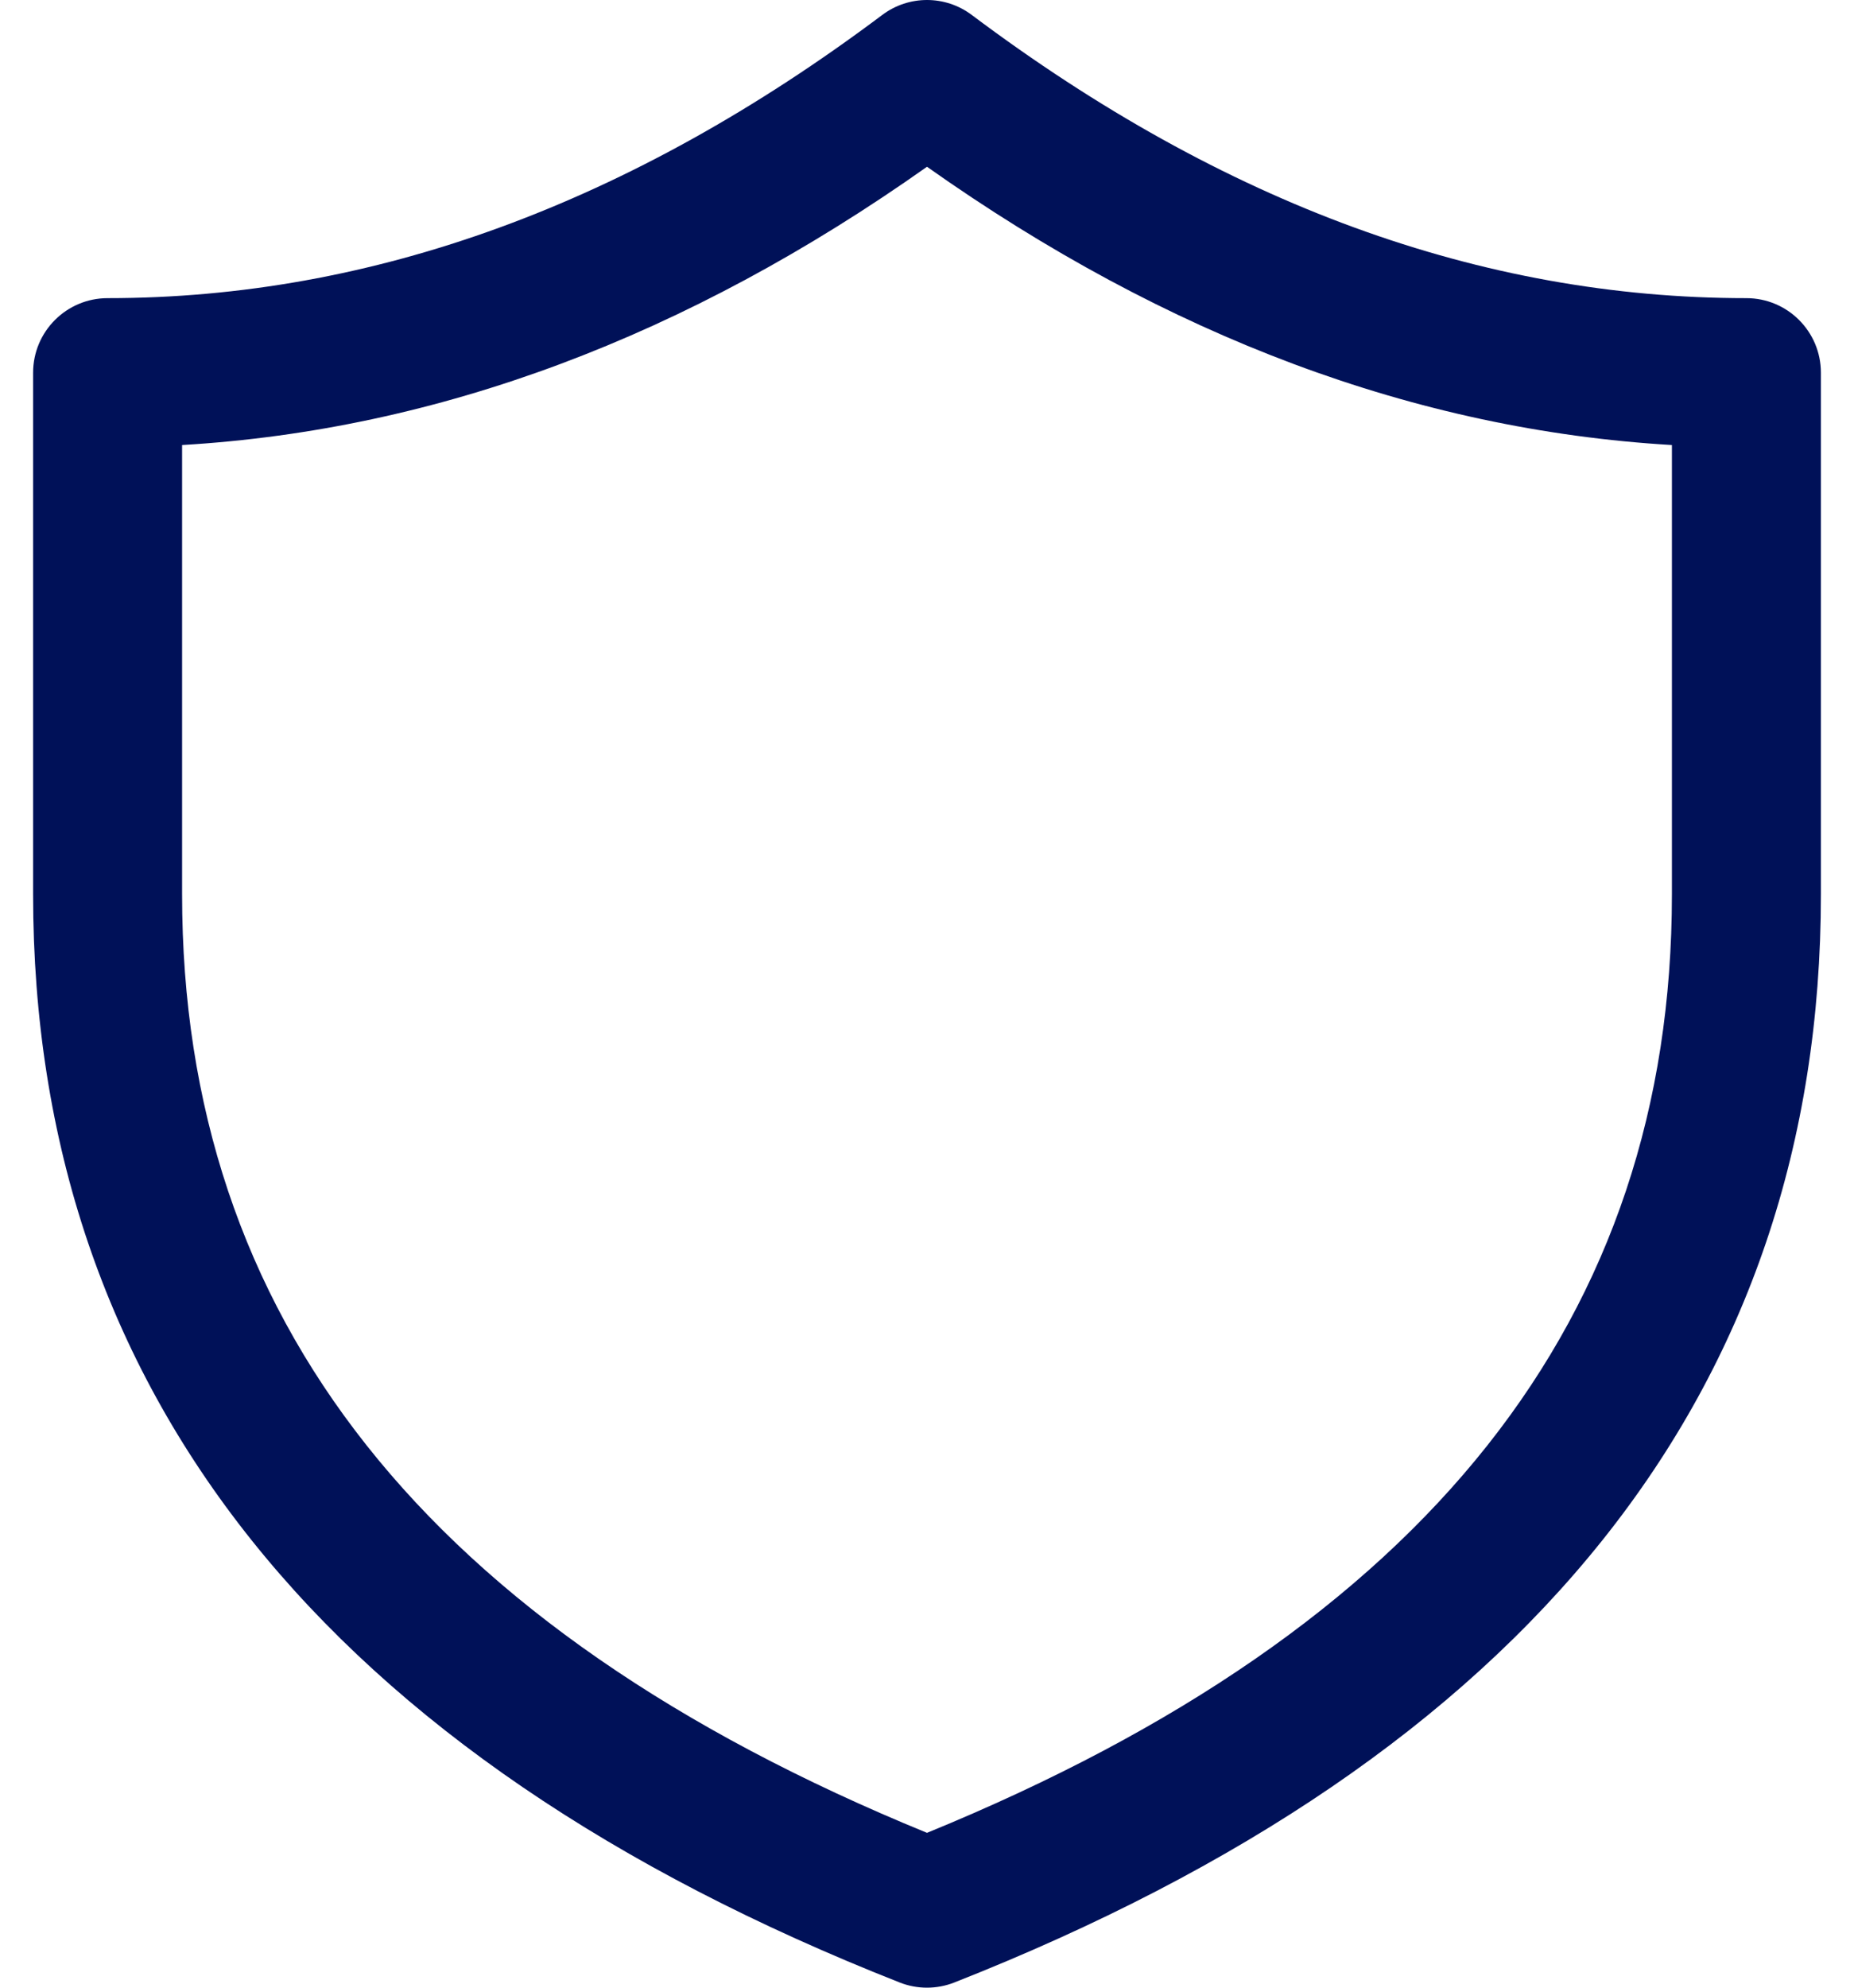
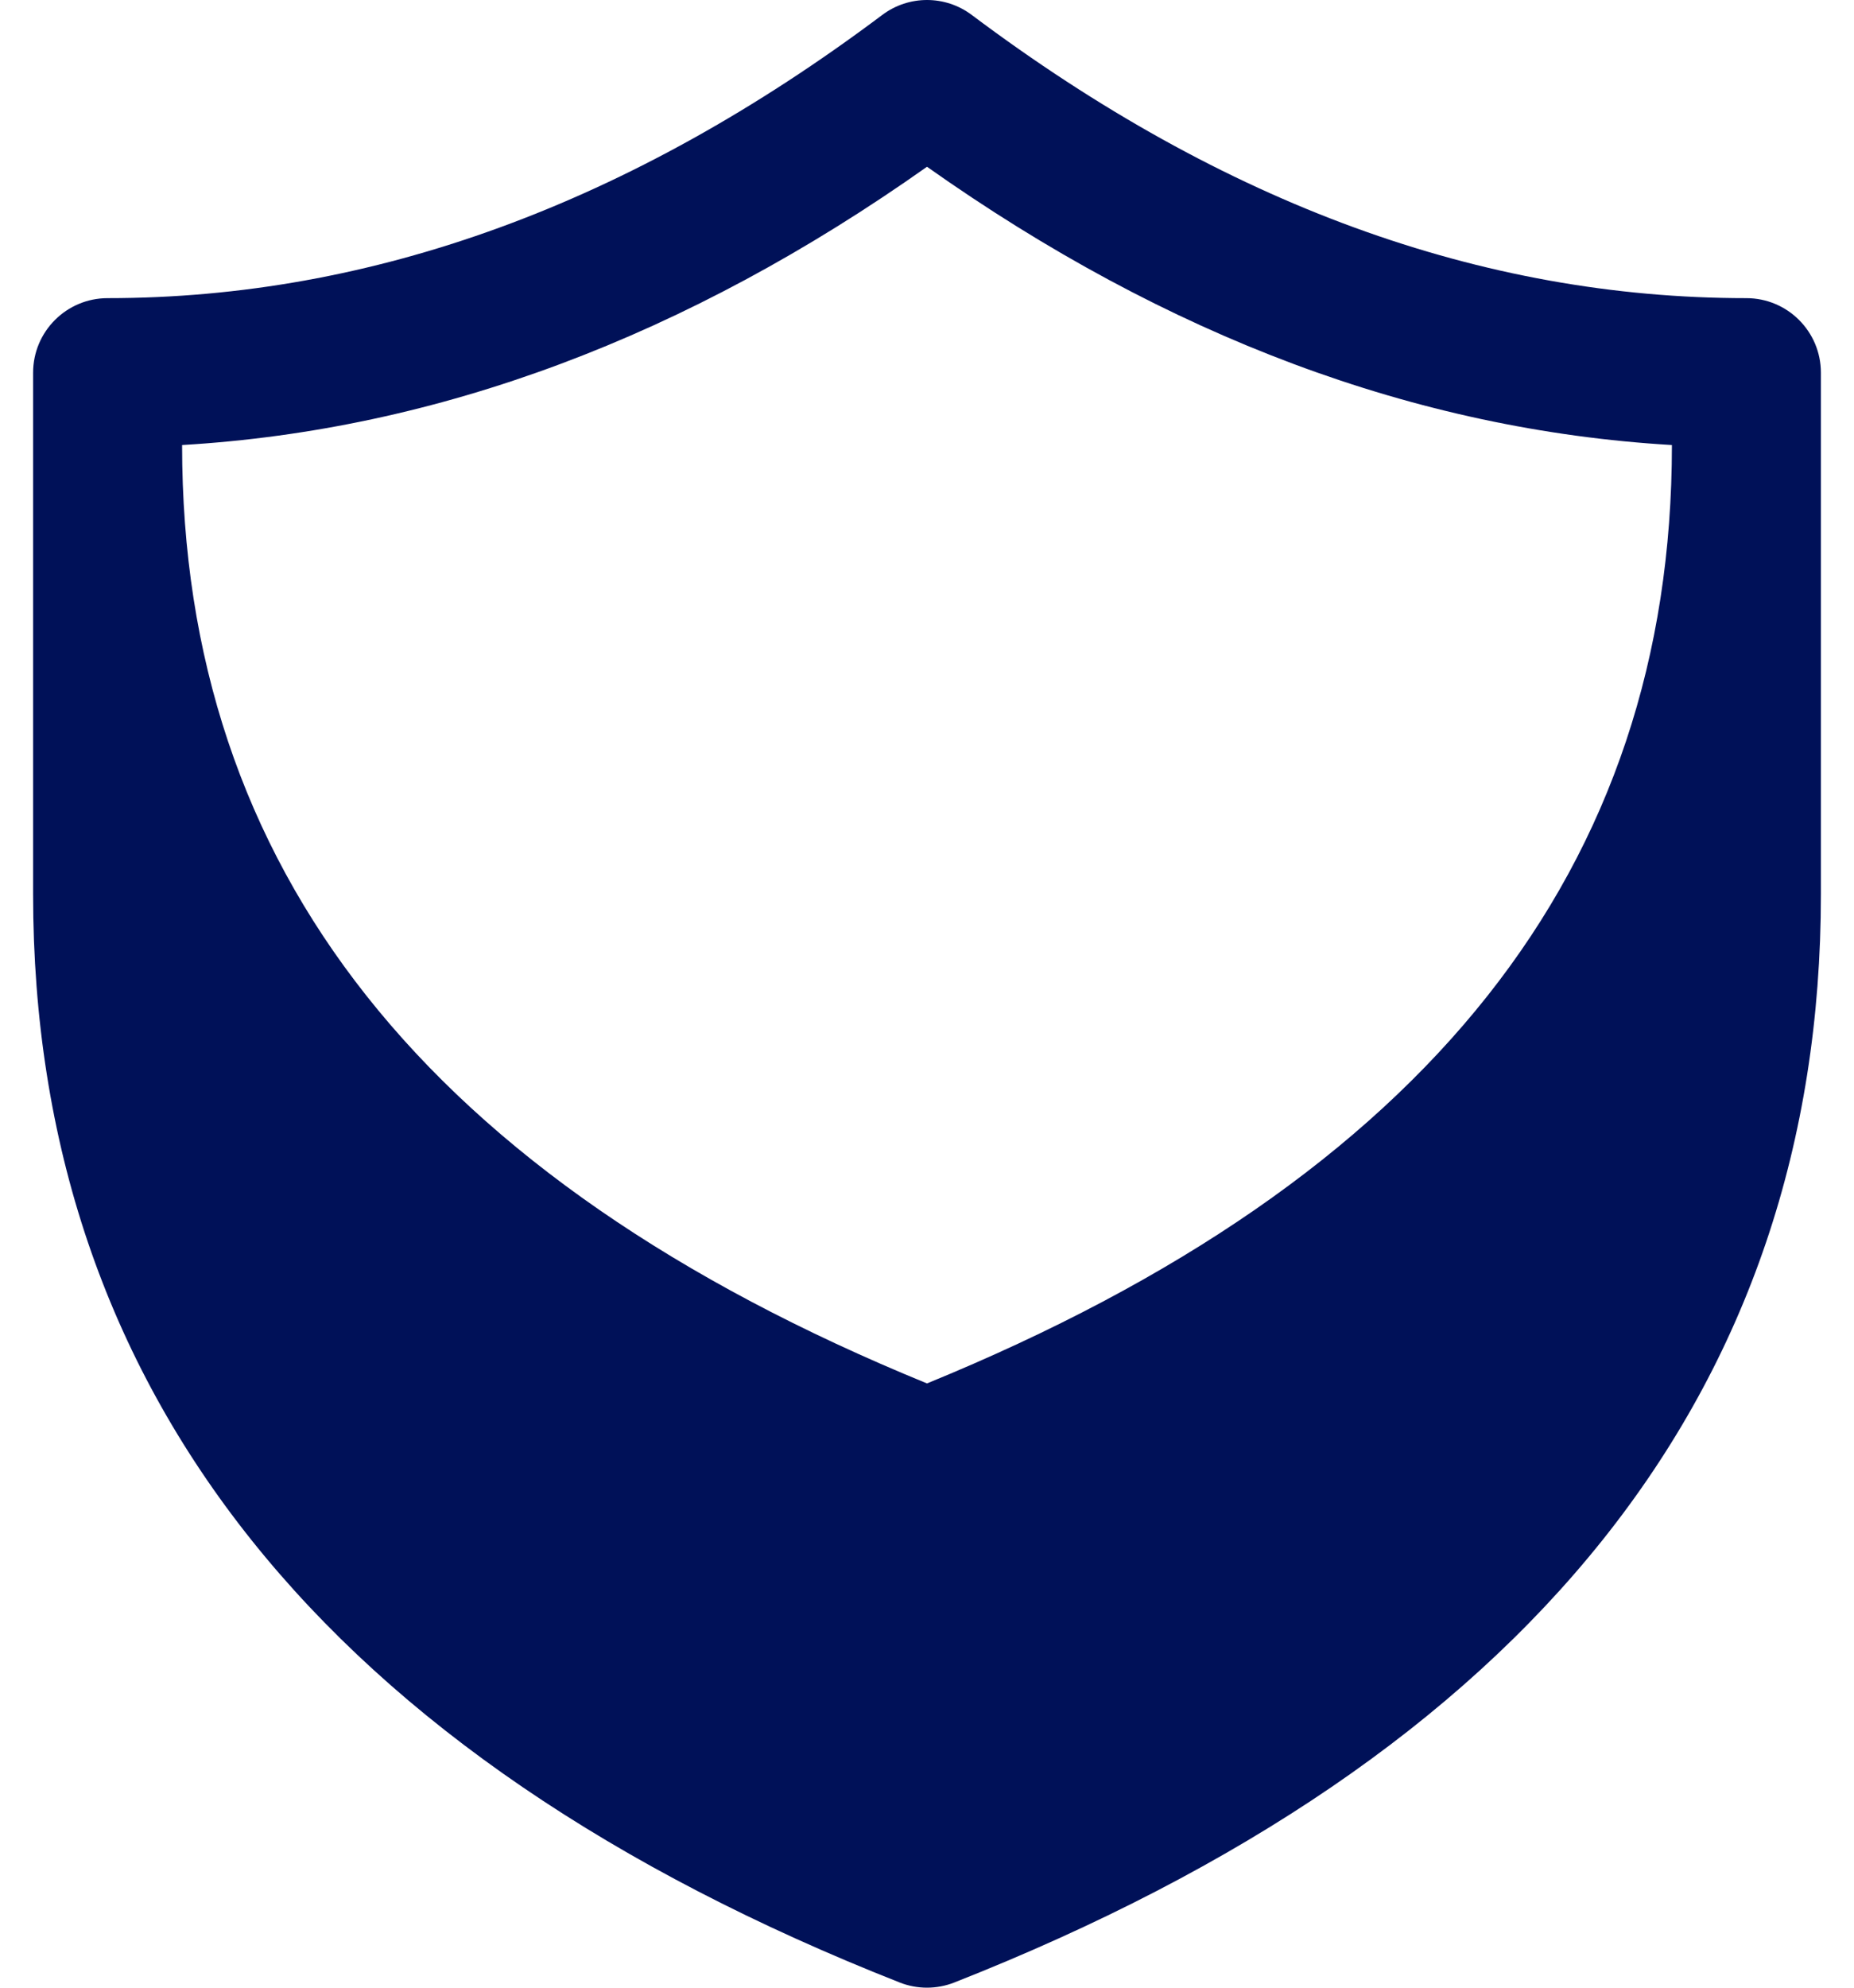
<svg xmlns="http://www.w3.org/2000/svg" fill="none" viewBox="0 0 28 30" width="28" height="30">
-   <path fill="#001158" d="M.5 5.625c0-.621.504-1.125 1.125-1.125 3.995 0 7.887-1.415 11.7-4.275.4-.3.95-.3 1.35 0 3.813 2.86 7.705 4.275 11.7 4.275.621 0 1.125.504 1.125 1.125V13.5c0 7.502-4.436 13.014-13.088 16.422-.265.104-.56.104-.824 0C4.936 26.514.5 21.002.5 13.5V5.625Zm2.25 1.092V13.5c0 6.383 3.68 11.068 11.25 14.163 7.57-3.095 11.25-7.78 11.25-14.163V6.717c-3.866-.228-7.621-1.635-11.25-4.2-3.629 2.565-7.384 3.972-11.25 4.2Z" />
+   <path fill="#001158" d="M.5 5.625c0-.621.504-1.125 1.125-1.125 3.995 0 7.887-1.415 11.7-4.275.4-.3.95-.3 1.35 0 3.813 2.86 7.705 4.275 11.7 4.275.621 0 1.125.504 1.125 1.125V13.5c0 7.502-4.436 13.014-13.088 16.422-.265.104-.56.104-.824 0C4.936 26.514.5 21.002.5 13.5V5.625Zm2.25 1.092c0 6.383 3.68 11.068 11.25 14.163 7.57-3.095 11.25-7.78 11.25-14.163V6.717c-3.866-.228-7.621-1.635-11.25-4.2-3.629 2.565-7.384 3.972-11.25 4.2Z" />
</svg>